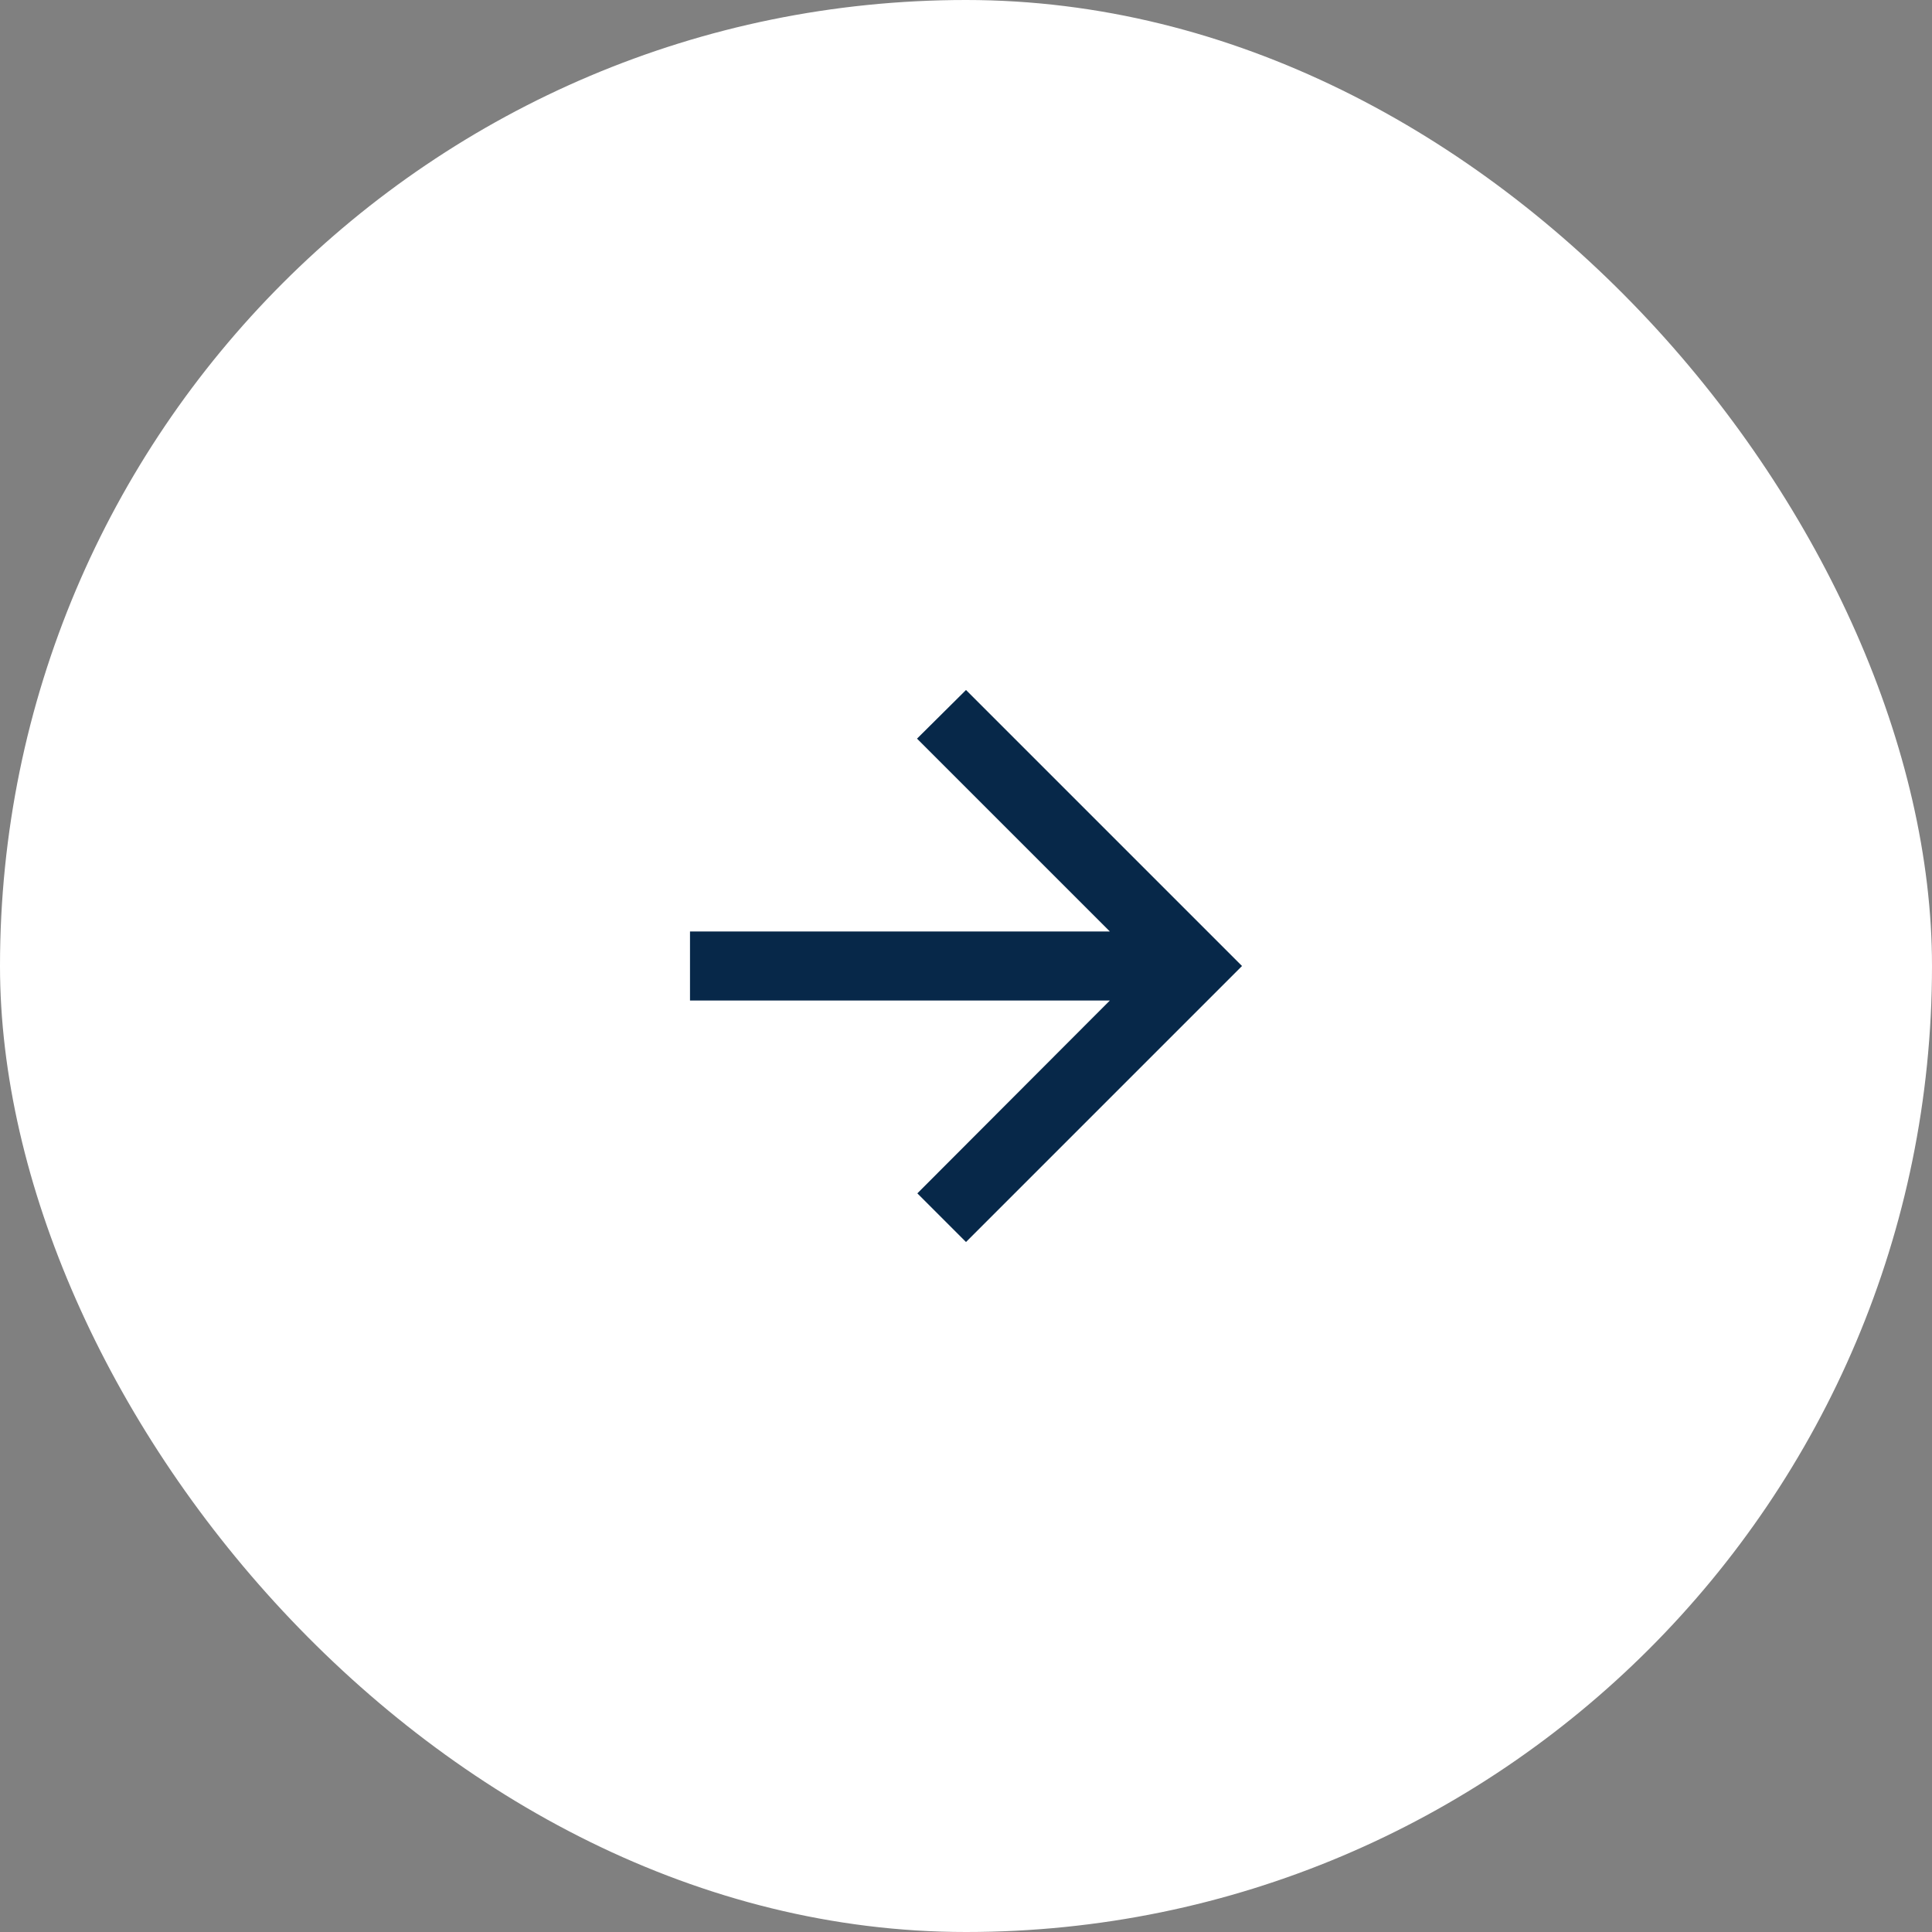
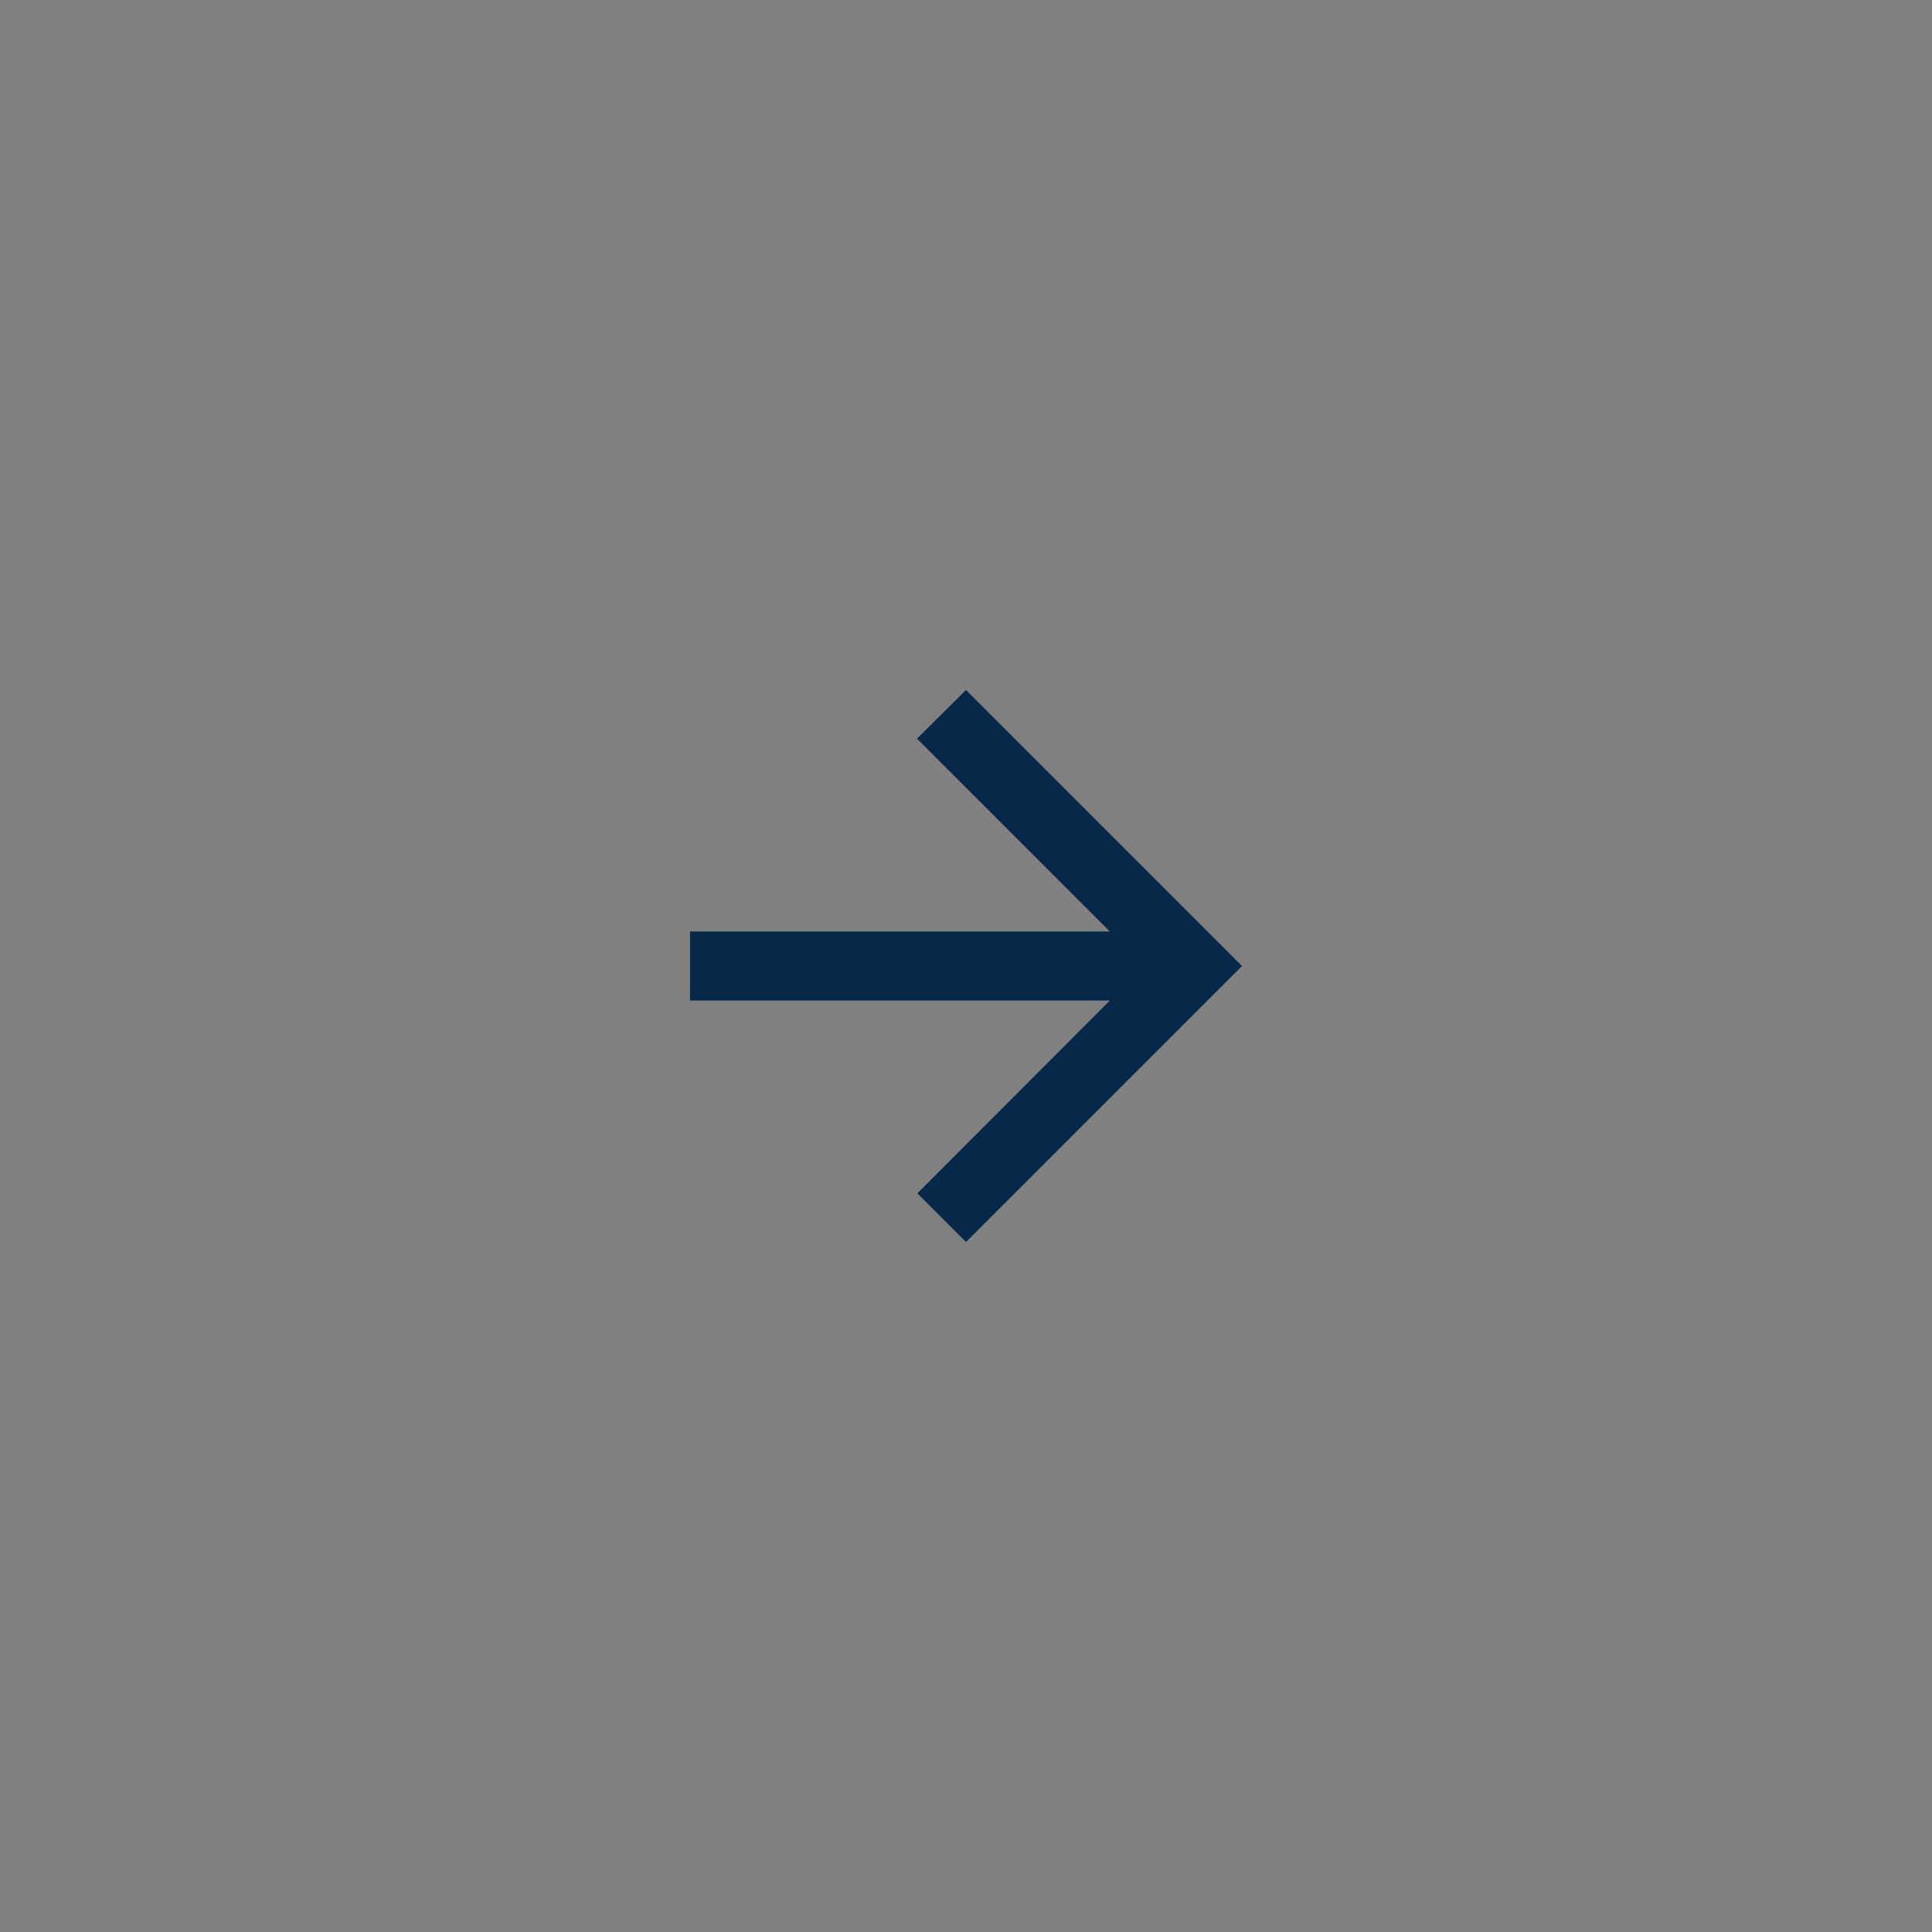
<svg xmlns="http://www.w3.org/2000/svg" width="56" height="56" viewBox="0 0 56 56" fill="none">
  <rect x="0" y="0" width="56" height="56" fill="#808080" stroke="none" />
-   <rect width="56" height="56" rx="28" fill="white" />
  <path d="M20 27H32.17L26.58 21.41L28 20L36 28L28 36L26.59 34.59L32.17 29H20V27Z" fill="#072849" />
</svg>